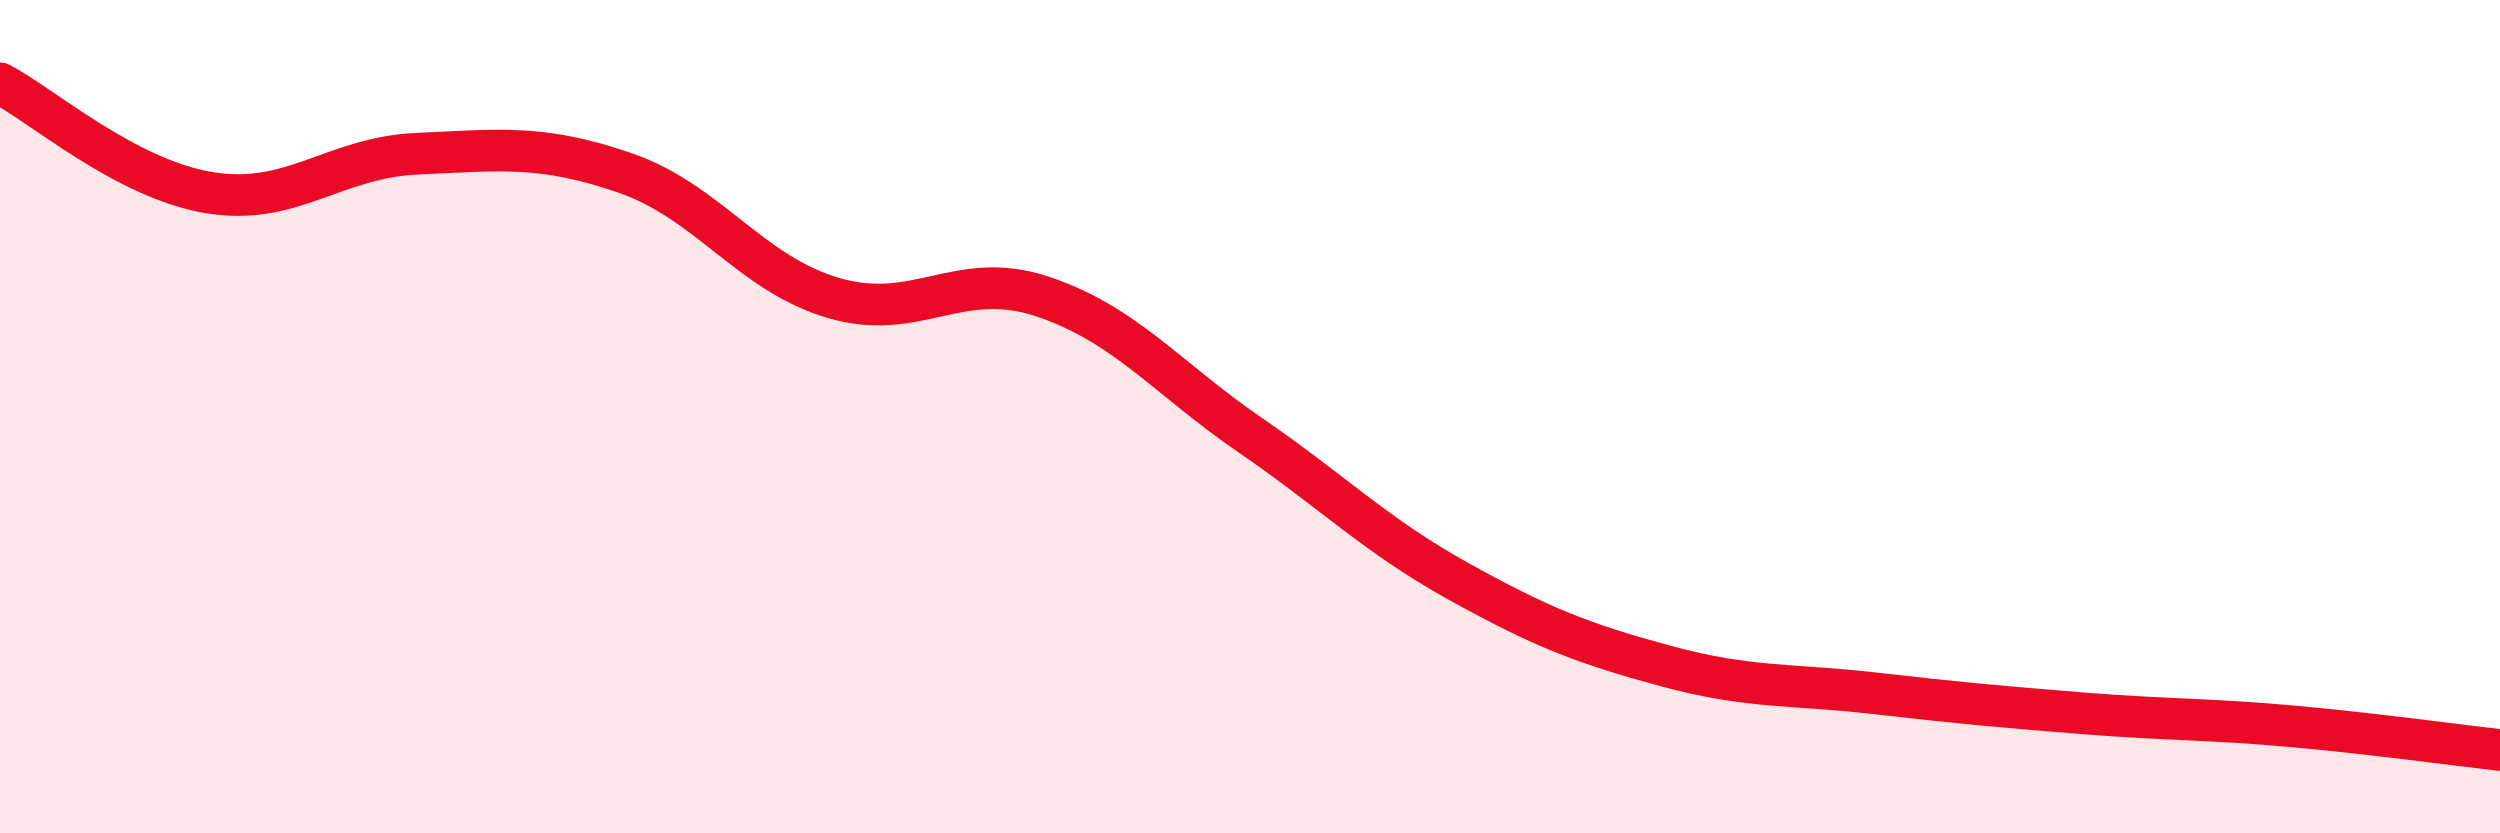
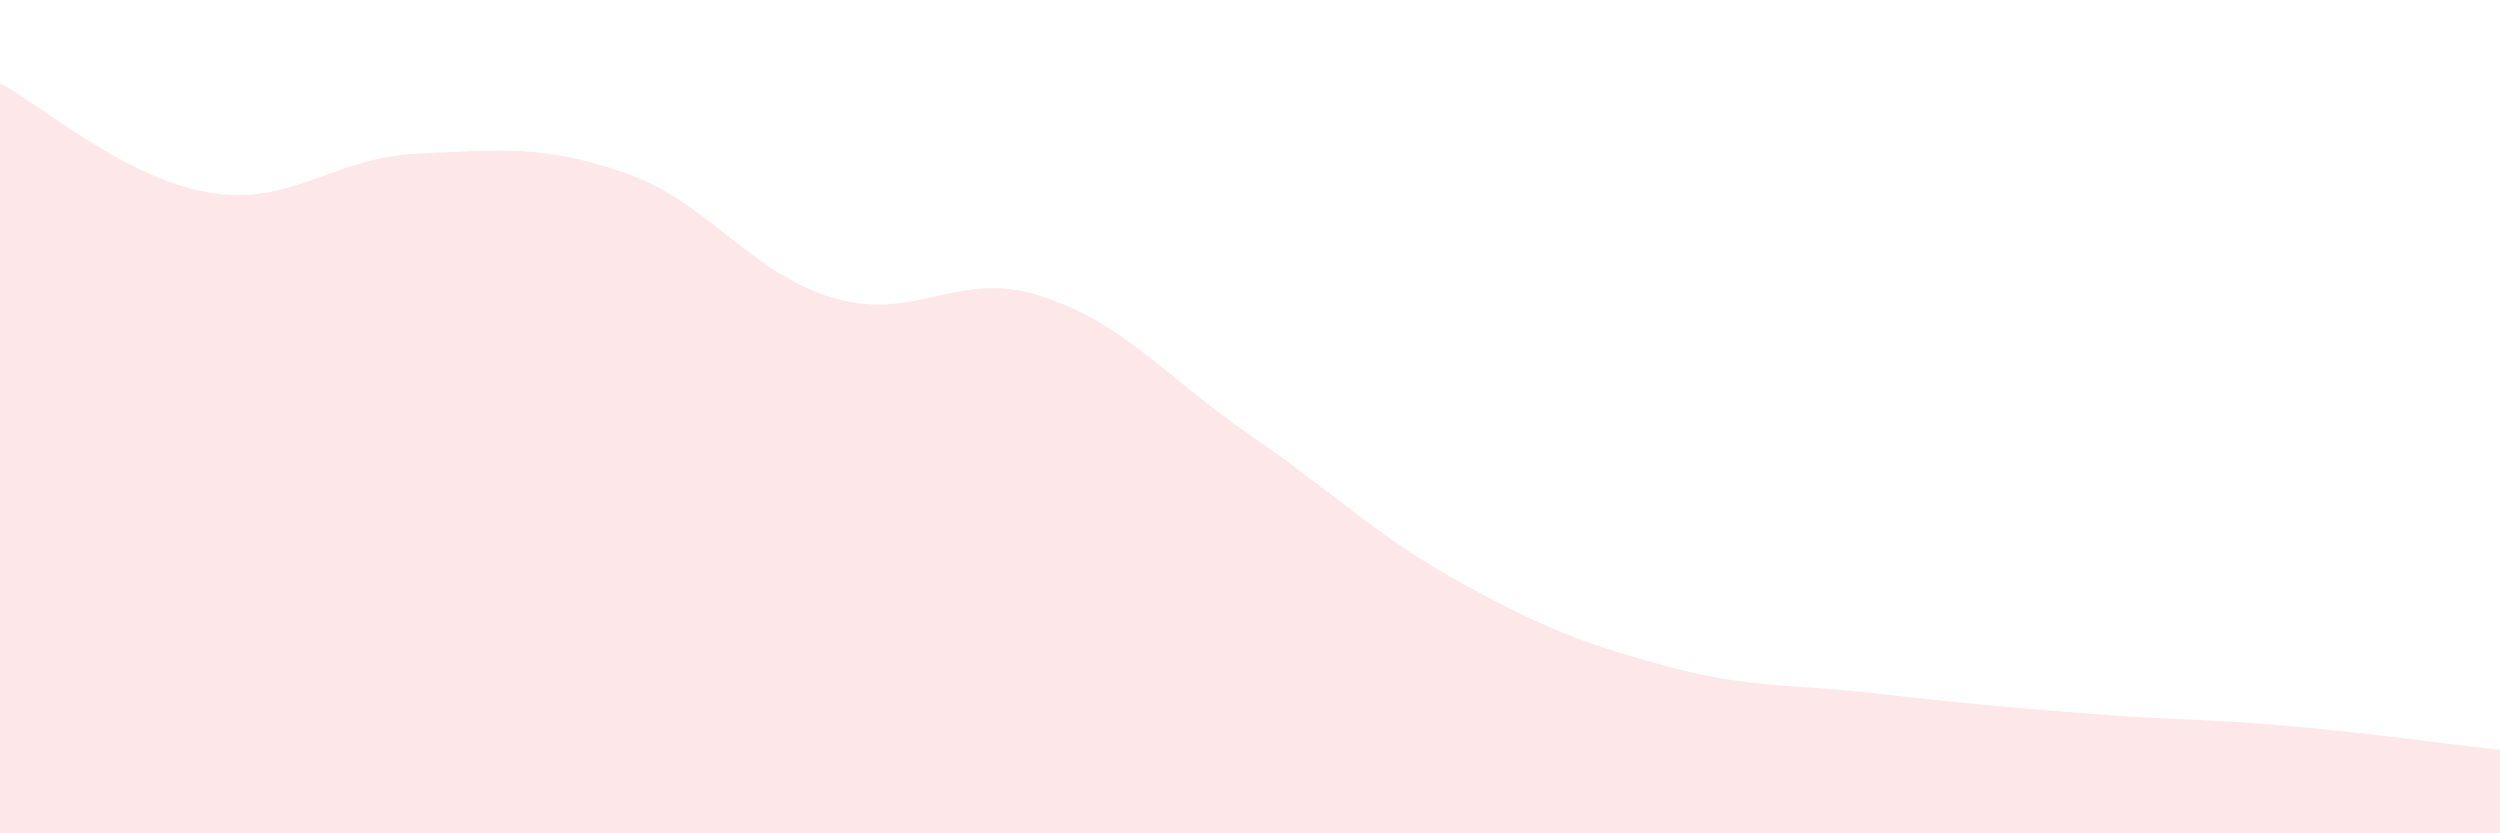
<svg xmlns="http://www.w3.org/2000/svg" width="60" height="20" viewBox="0 0 60 20">
  <path d="M 0,2 C 1,2.52 3,4.28 5,4.62 C 7,4.96 8,3.78 10,3.69 C 12,3.6 13,3.46 15,4.15 C 17,4.84 18,6.56 20,7.15 C 22,7.74 23,6.45 25,7.11 C 27,7.77 28,9.07 30,10.44 C 32,11.81 33,12.84 35,13.95 C 37,15.06 38,15.45 40,15.99 C 42,16.53 43,16.41 45,16.64 C 47,16.87 48,16.96 50,17.12 C 52,17.28 53,17.25 55,17.43 C 57,17.61 59,17.89 60,18L60 20L0 20Z" fill="#EB0A25" opacity="0.1" stroke-linecap="round" stroke-linejoin="round" />
-   <path d="M 0,2 C 1,2.52 3,4.28 5,4.62 C 7,4.96 8,3.78 10,3.69 C 12,3.6 13,3.46 15,4.15 C 17,4.84 18,6.56 20,7.15 C 22,7.74 23,6.45 25,7.11 C 27,7.77 28,9.07 30,10.44 C 32,11.81 33,12.84 35,13.95 C 37,15.06 38,15.45 40,15.99 C 42,16.53 43,16.41 45,16.64 C 47,16.87 48,16.96 50,17.12 C 52,17.28 53,17.25 55,17.43 C 57,17.61 59,17.89 60,18" stroke="#EB0A25" stroke-width="1" fill="none" stroke-linecap="round" stroke-linejoin="round" />
</svg>